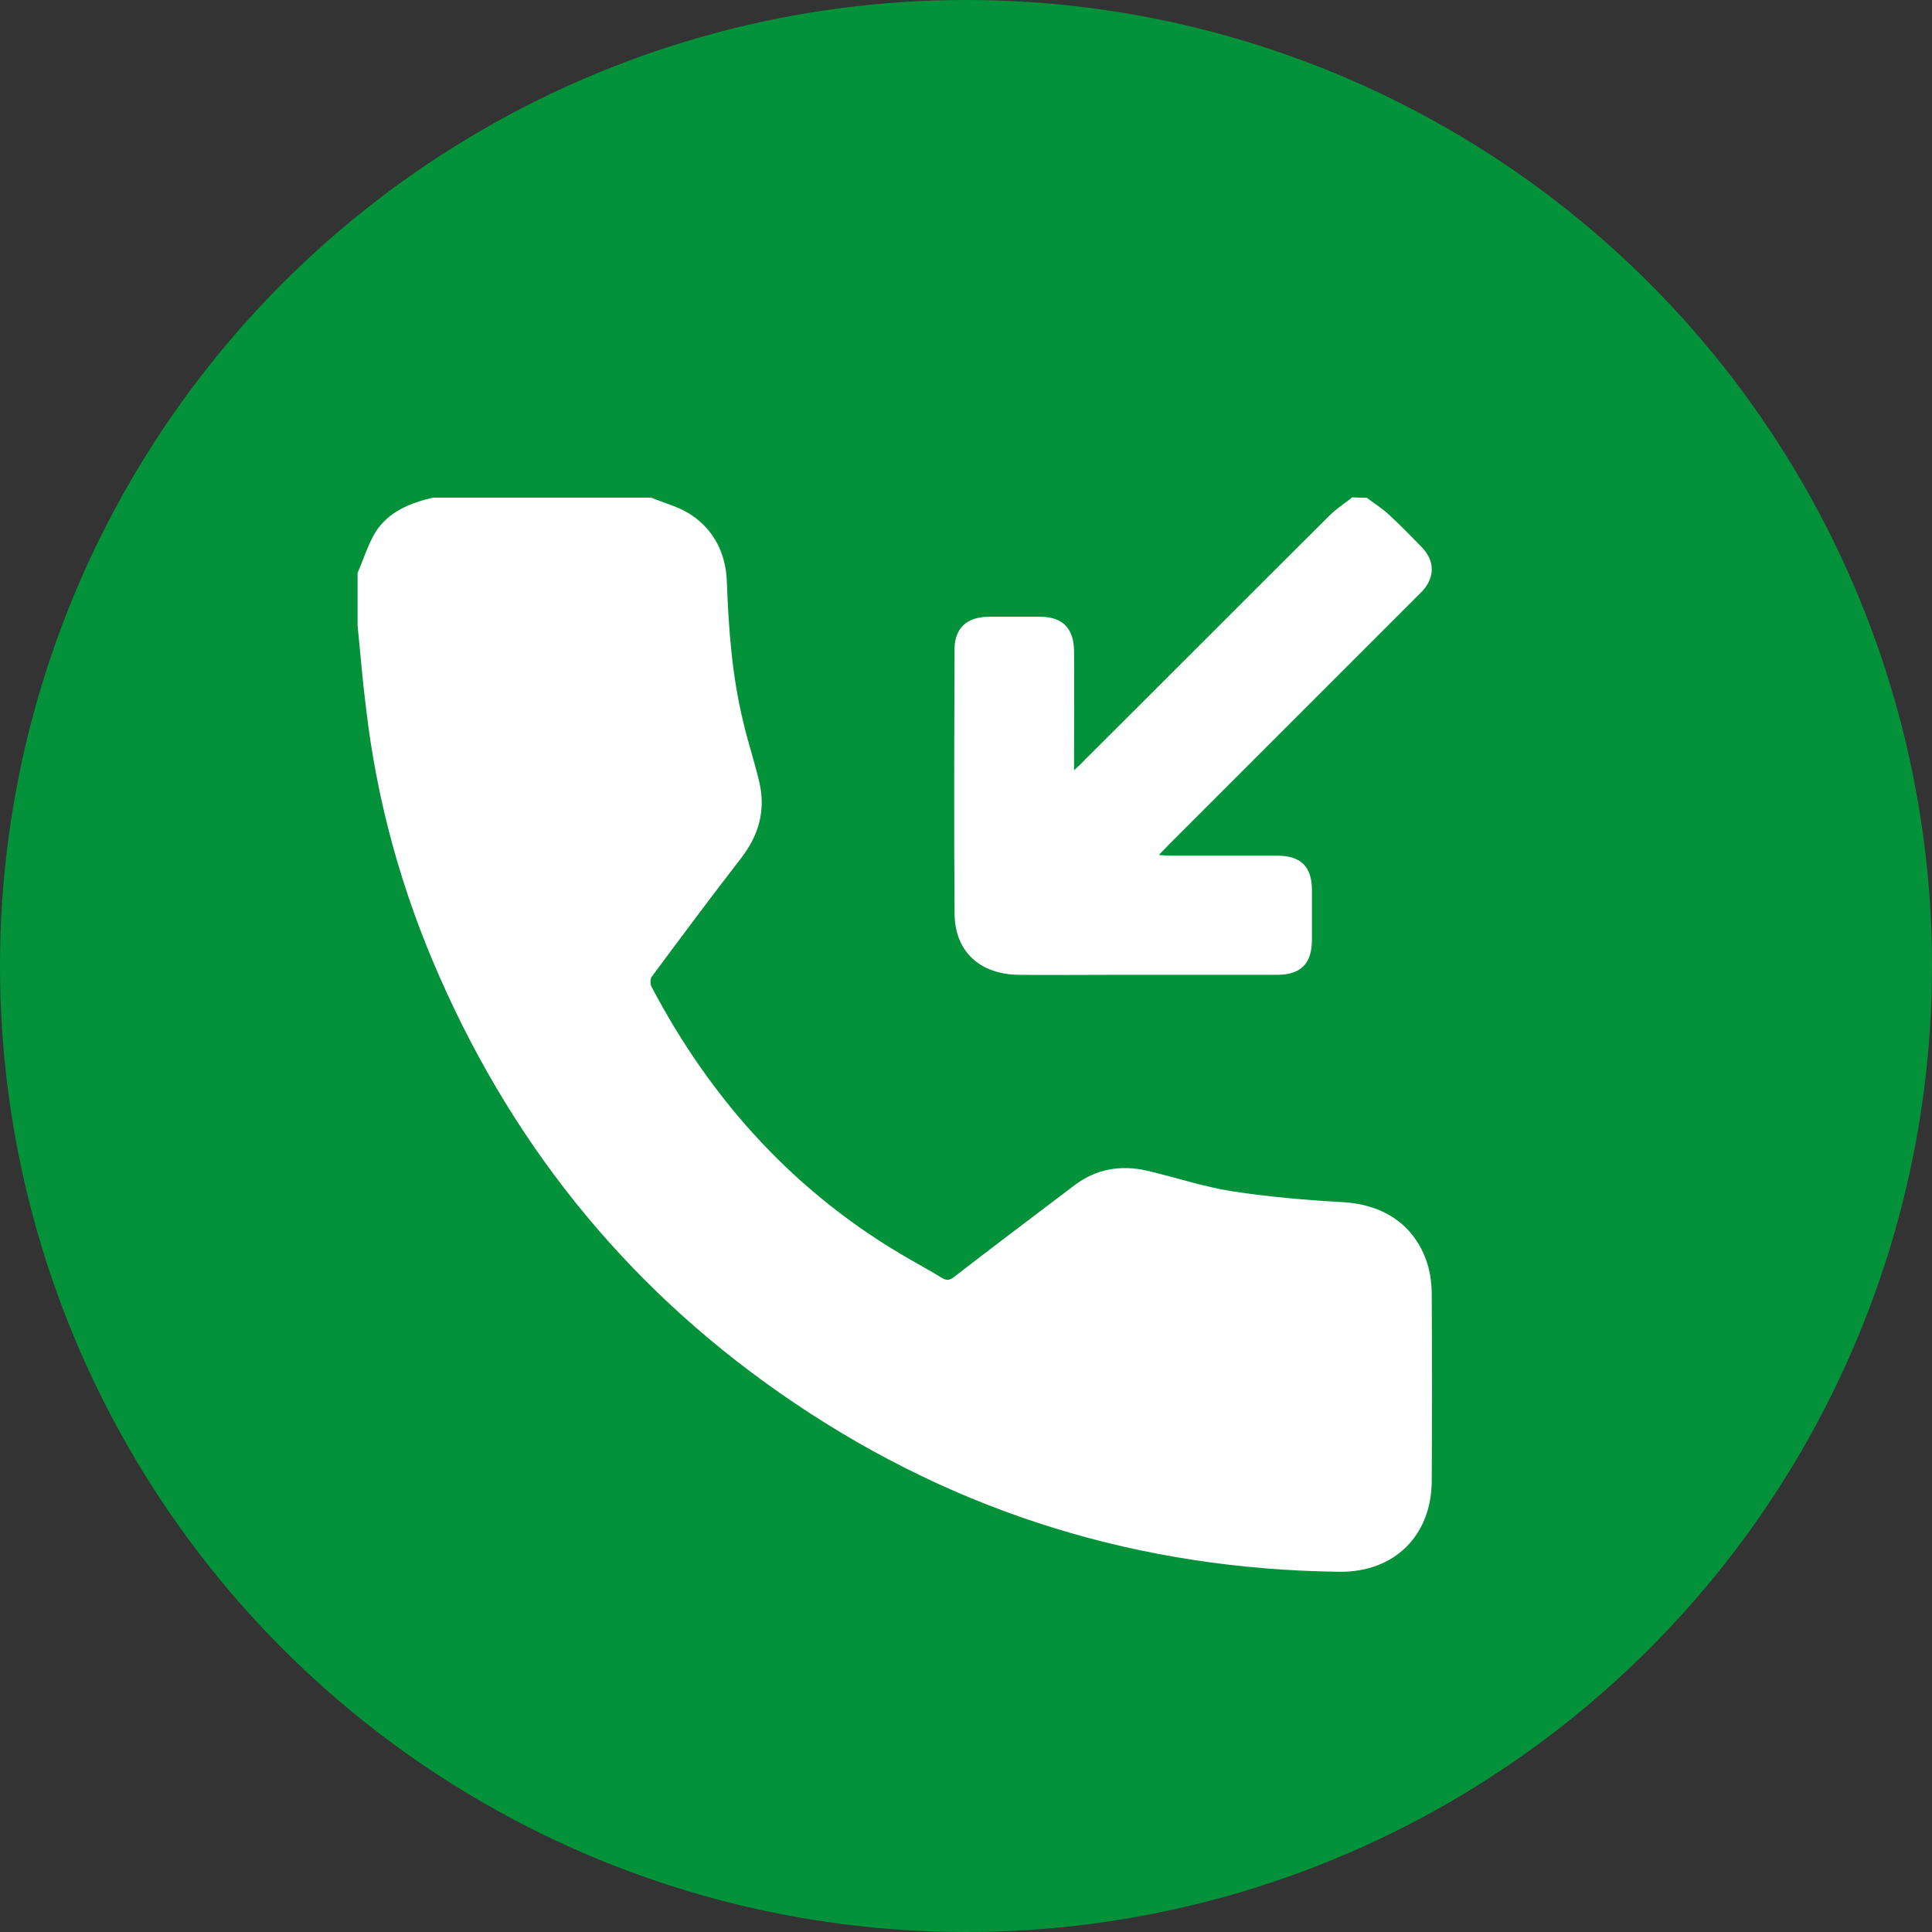
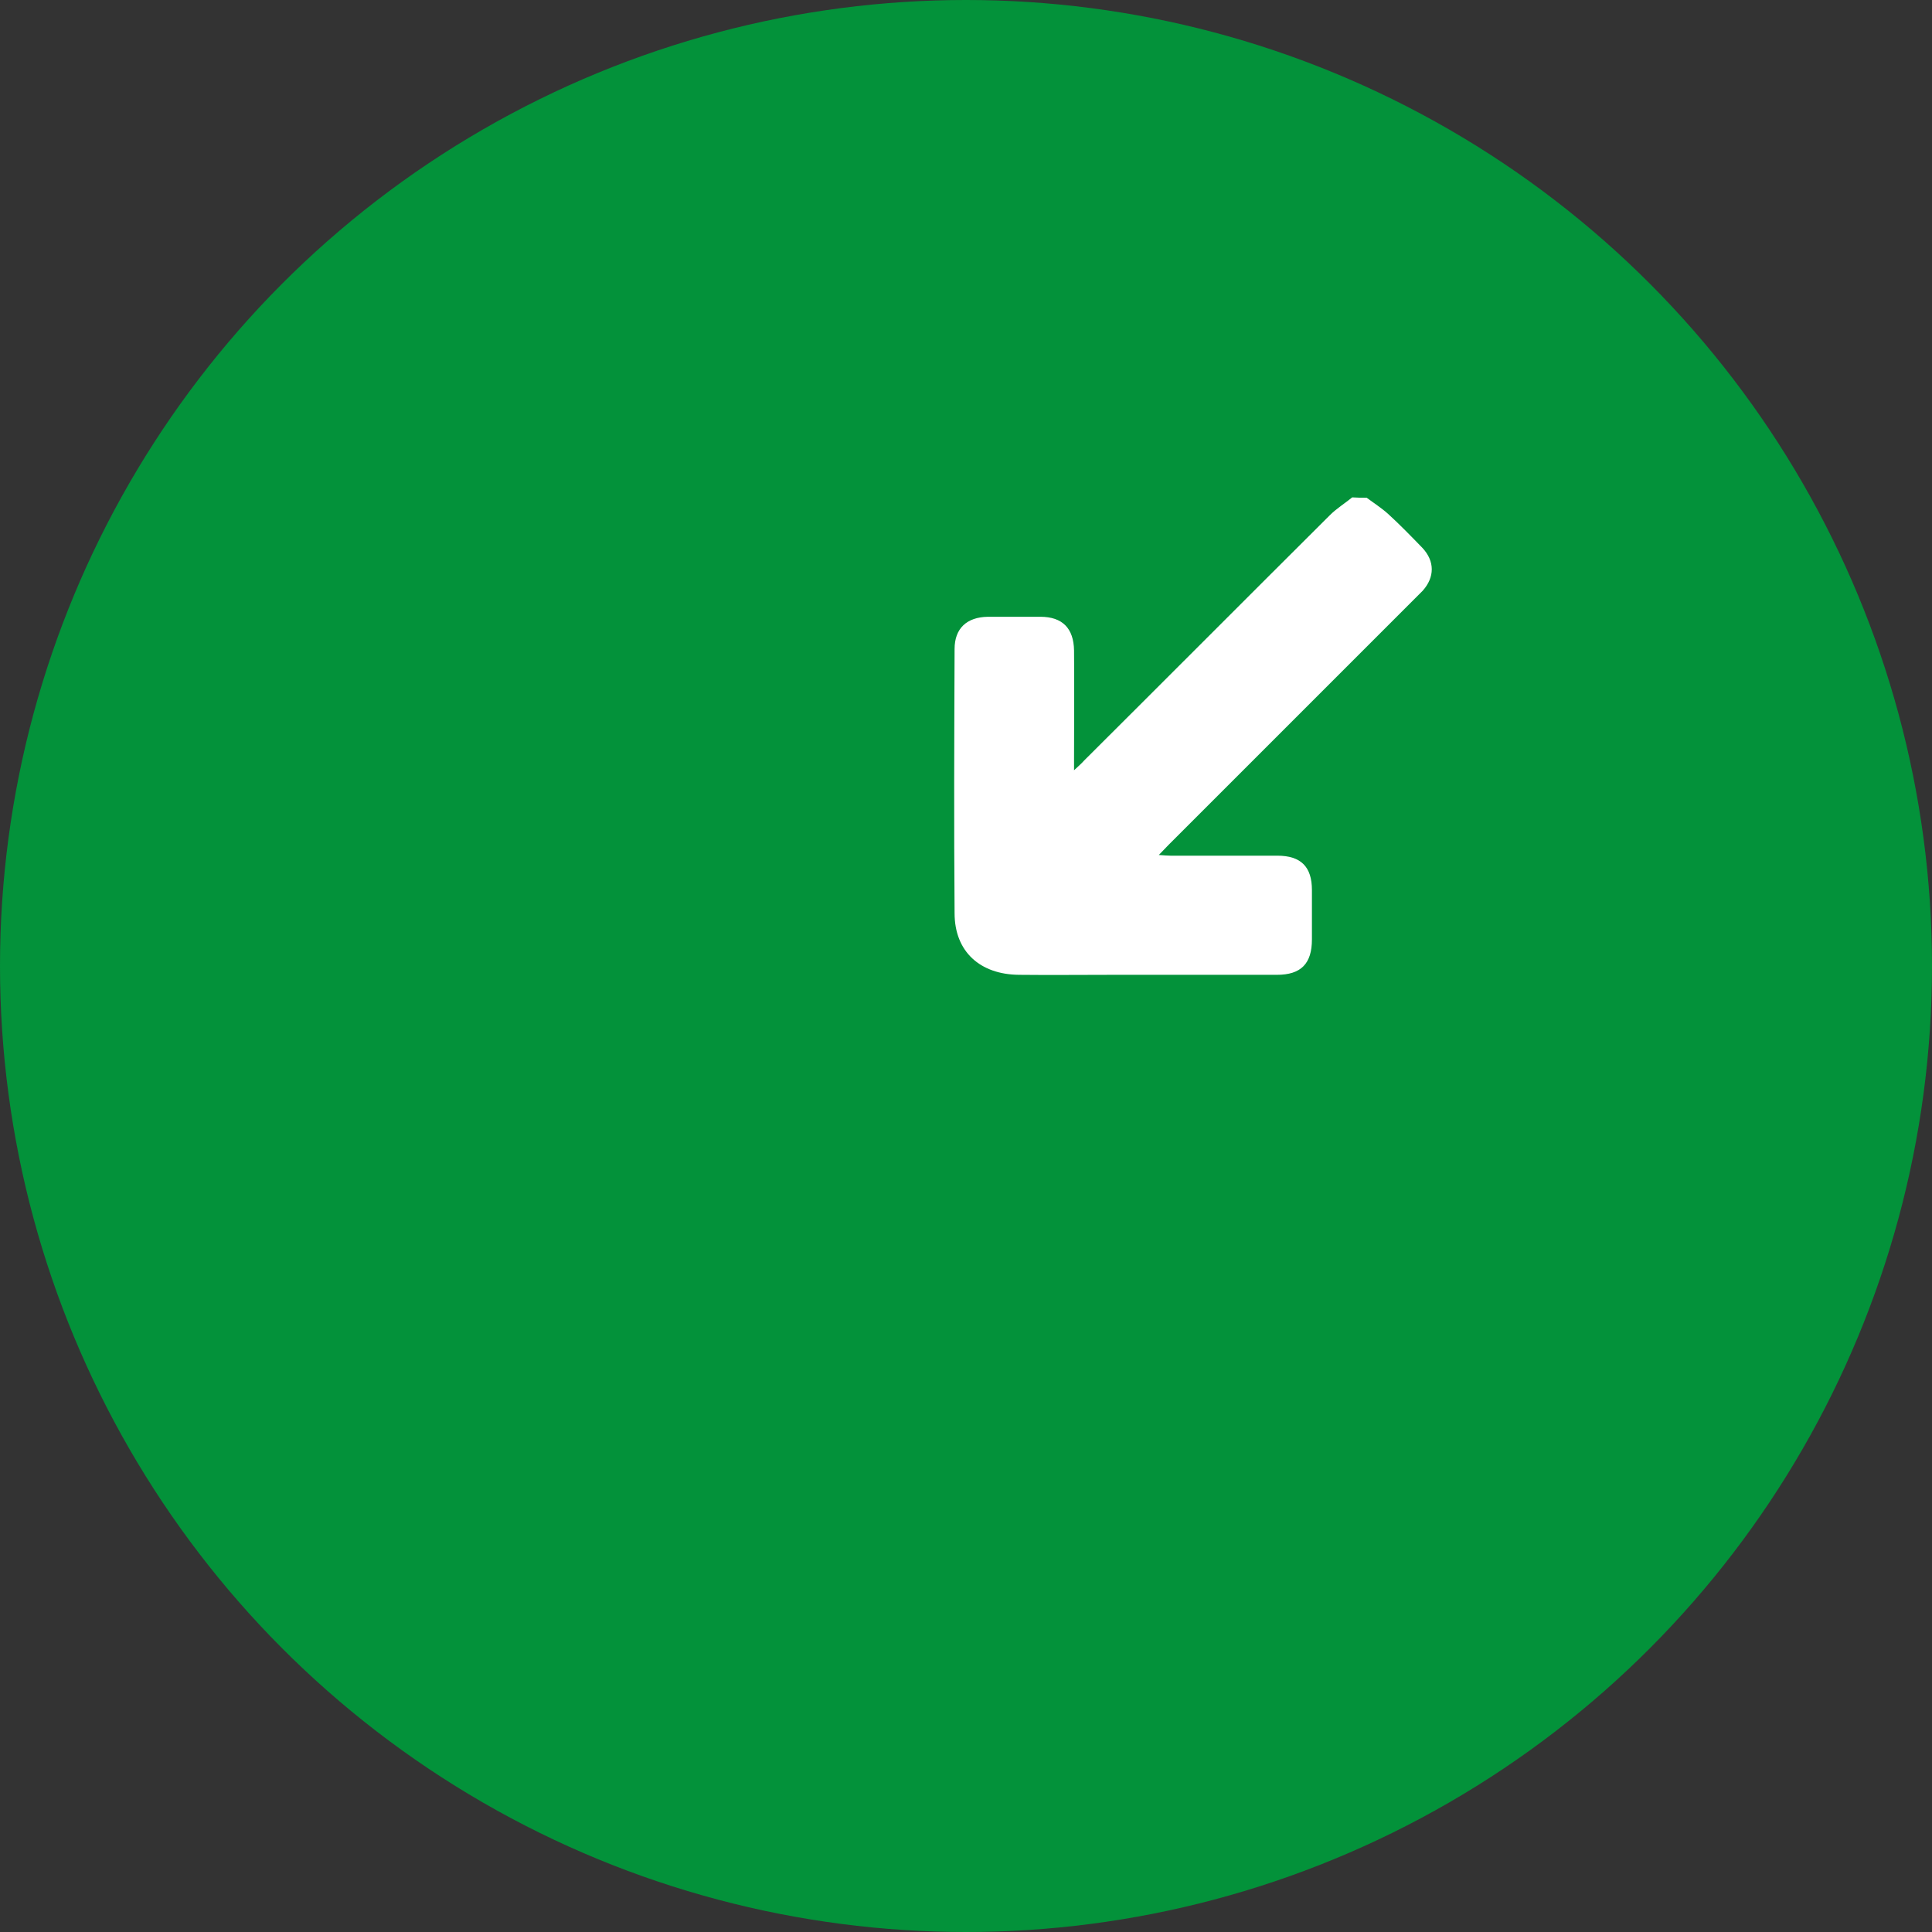
<svg xmlns="http://www.w3.org/2000/svg" id="Layer_2" data-name="Layer 2" viewBox="0 0 720.64 720.64">
  <rect x="0" y="0" width="720.64" height="720.64" fill="#333333" stroke="none" />
  <defs>
    <style> .cls-1 { fill: #03923a; } .cls-2 { fill: #fff; } </style>
  </defs>
  <g id="Layer_1-2" data-name="Layer 1">
    <circle class="cls-1" cx="360.32" cy="360.32" r="360.32" />
    <g id="Layer_2-2" data-name="Layer 2-2">
      <g id="Layer_1-2" data-name="Layer 1-2">
-         <path class="cls-2" d="M242.88,185.62c4.97,2.09,10.45,3.4,14.9,6.4,8.62,5.75,12.94,14.51,13.33,24.83,.65,17.9,1.96,35.68,6.27,53.06,1.7,7.19,4.05,14.24,5.75,21.43,2.61,10.72,0,20.12-6.8,28.88-11.24,14.51-22.22,29.27-33.19,44.04-.65,.78-.65,2.74-.13,3.79,22.61,42.99,54.23,77.62,96.57,101.8,3.79,2.22,7.71,4.31,11.5,6.66,1.83,1.18,3.14,1.18,4.84-.26,14.9-11.5,29.79-22.74,44.82-34.11,8.1-6.14,17.25-7.71,27.05-5.49,10.58,2.48,21.04,6.01,31.89,7.71,13.59,2.09,27.44,3.27,41.16,4.05,16.07,.91,27.7,9.28,31.89,24.04,.91,3.4,1.31,6.93,1.31,10.45,.13,23.13,.13,46.13,0,69.26,0,20.65-13.98,34.37-34.5,34.11-73.96-.91-141.79-21.56-203.07-62.86-59.46-39.99-103.5-93.17-132.38-158.77-14.24-32.15-23.52-65.73-27.57-100.62-1.31-10.19-2.09-20.39-3.14-30.71v-19.6c2.22-5.1,3.92-10.72,6.8-15.42,4.84-7.45,12.81-10.72,21.43-12.68h81.28Z" />
        <path class="cls-2" d="M509.73,185.62c2.61,1.96,5.49,3.79,7.97,6.01,4.44,4.05,8.62,8.36,12.81,12.68,4.7,4.97,4.7,10.98,.13,16.07-.91,.91-1.83,1.83-2.74,2.74-30.71,30.71-61.42,61.42-92.13,92.13-1.05,1.05-1.96,2.09-3.53,3.66,1.83,.13,3.14,.26,4.31,.26h39.86c8.89,0,12.94,4.18,12.94,12.81v18.43c0,9.02-4.05,13.2-13.07,13.2h-61.42c-11.63,0-23.26,.13-34.76,0-14.51-.13-24.04-8.62-24.04-23-.26-32.8-.13-65.73,0-98.53,0-7.71,4.57-11.89,12.41-12.02h19.6c8.23,0,12.41,4.31,12.55,12.55,.13,13.33,0,26.66,0,39.86v4.84c1.7-1.57,2.87-2.61,3.79-3.66,30.58-30.45,61.03-61.03,91.61-91.47,2.48-2.48,5.62-4.44,8.36-6.66,1.7,.13,3.53,.13,5.36,.13Z" />
      </g>
    </g>
  </g>
</svg>